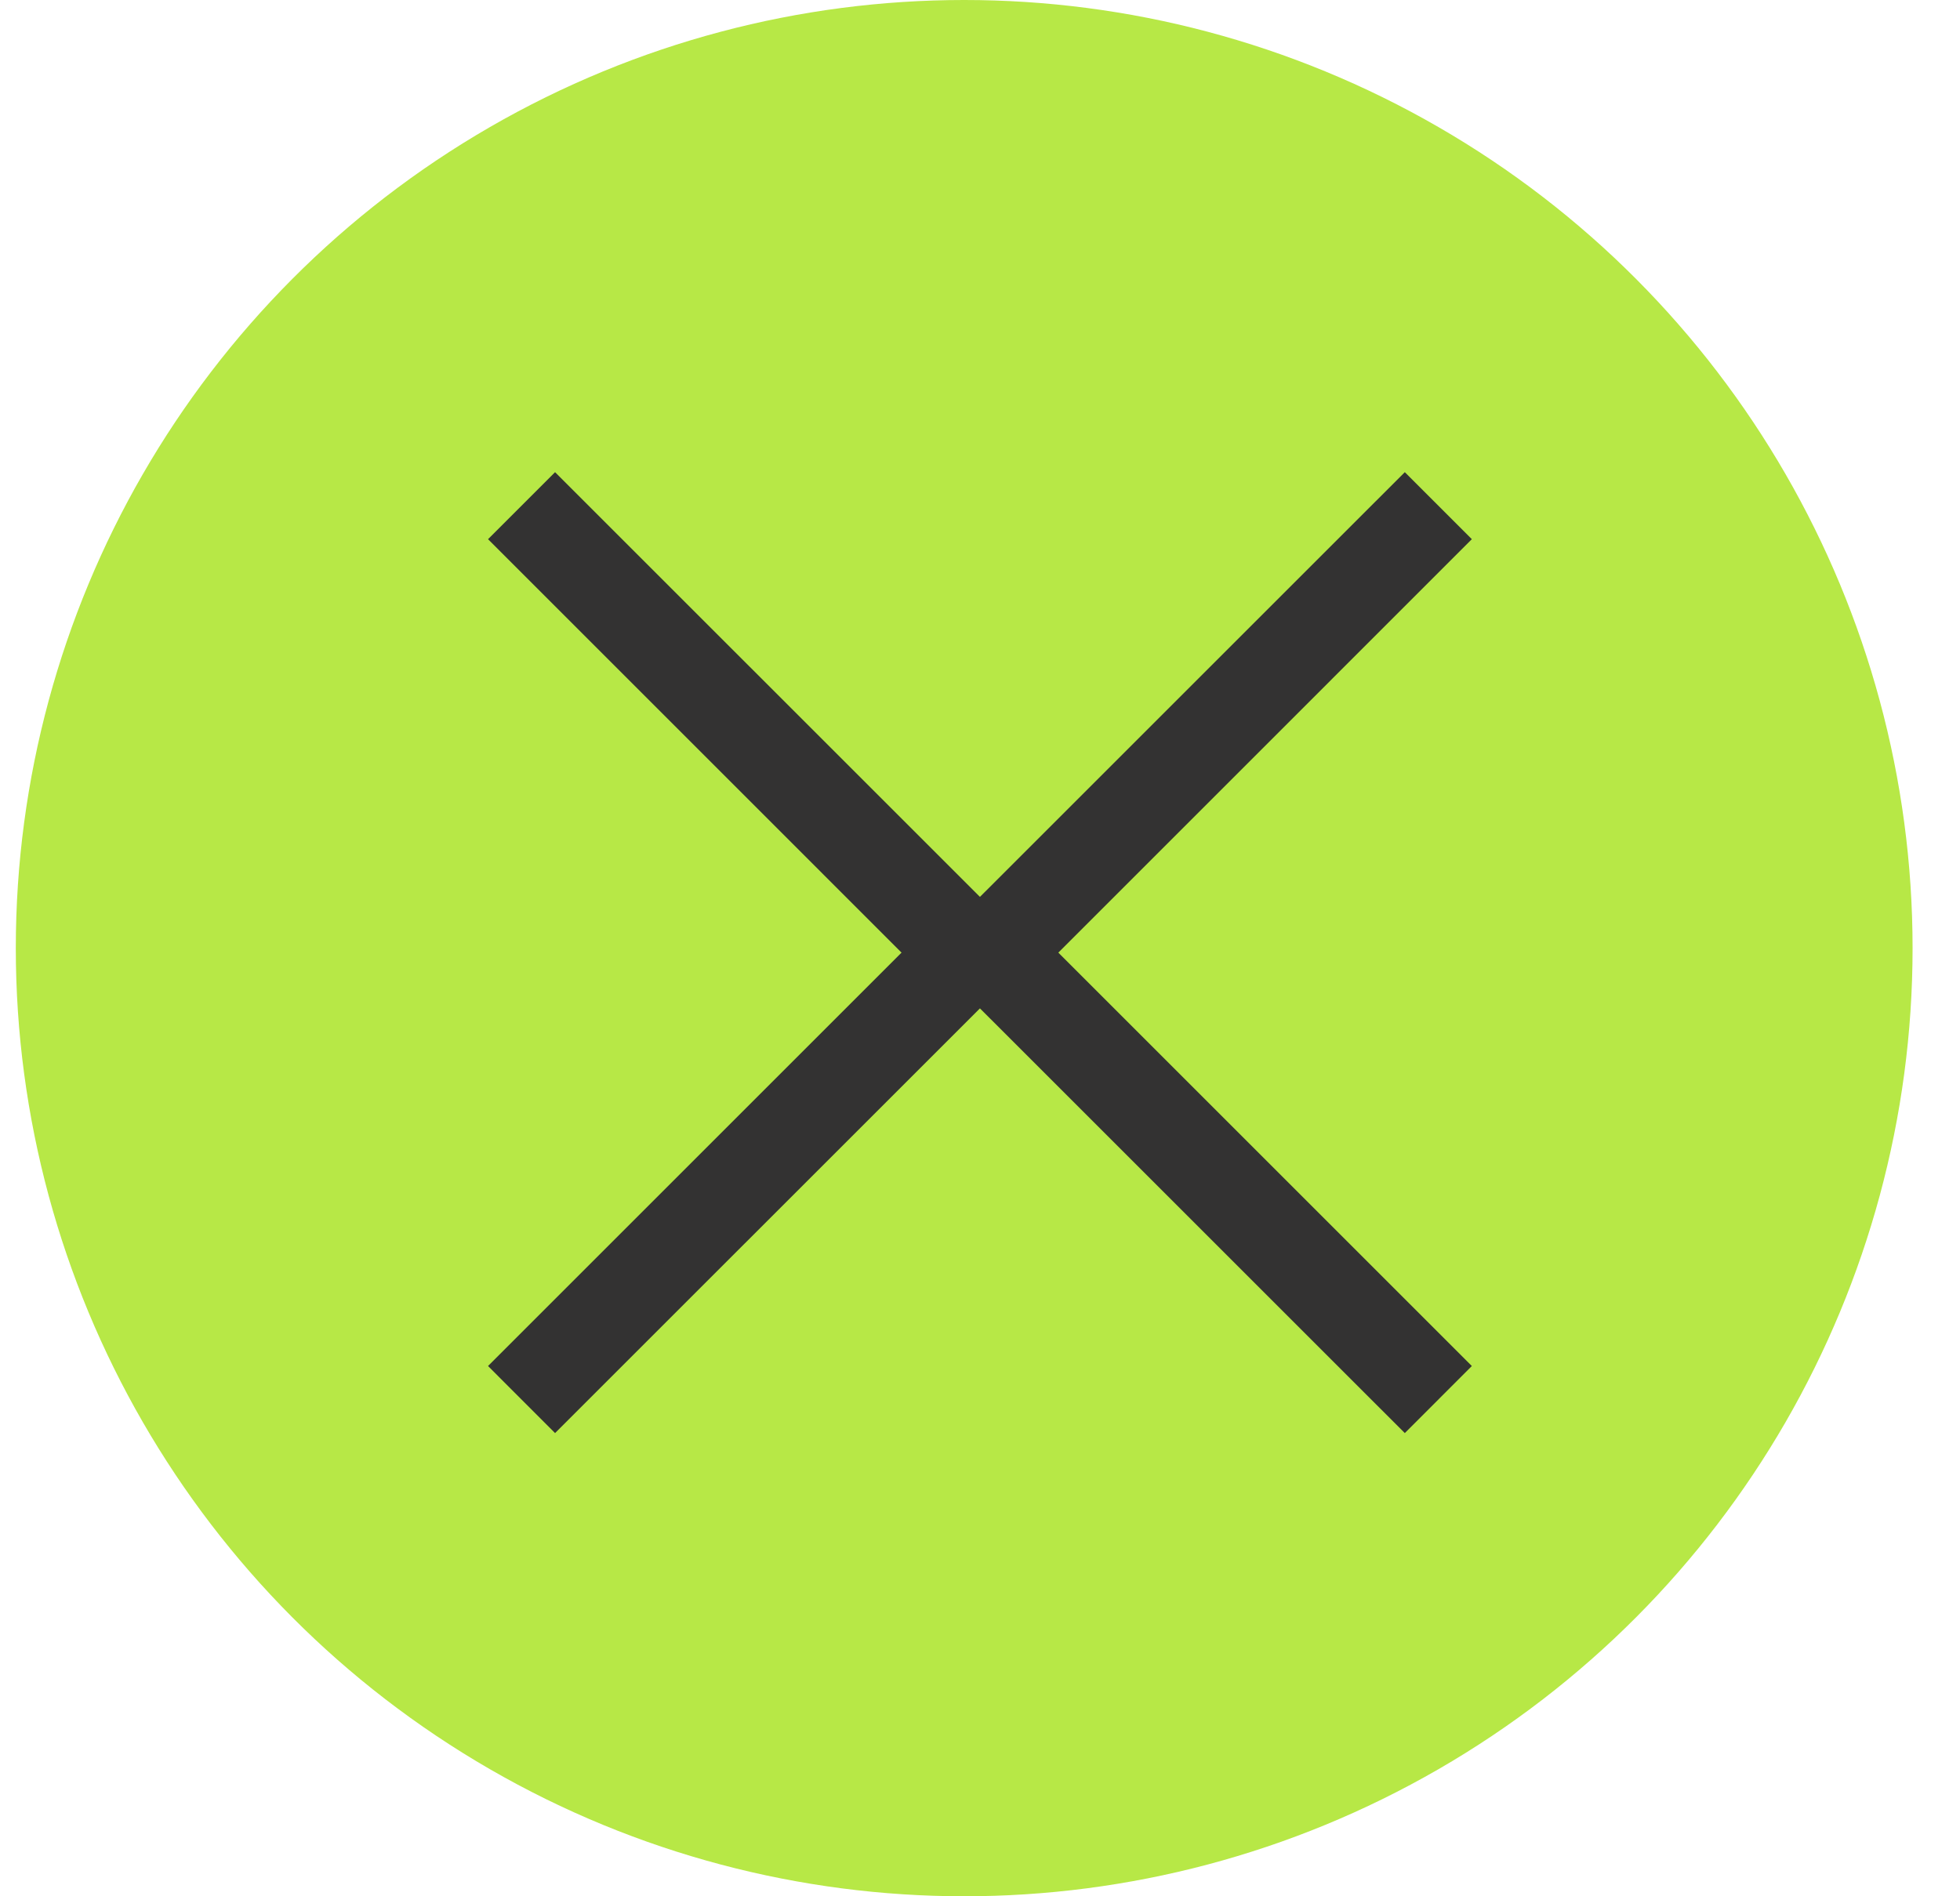
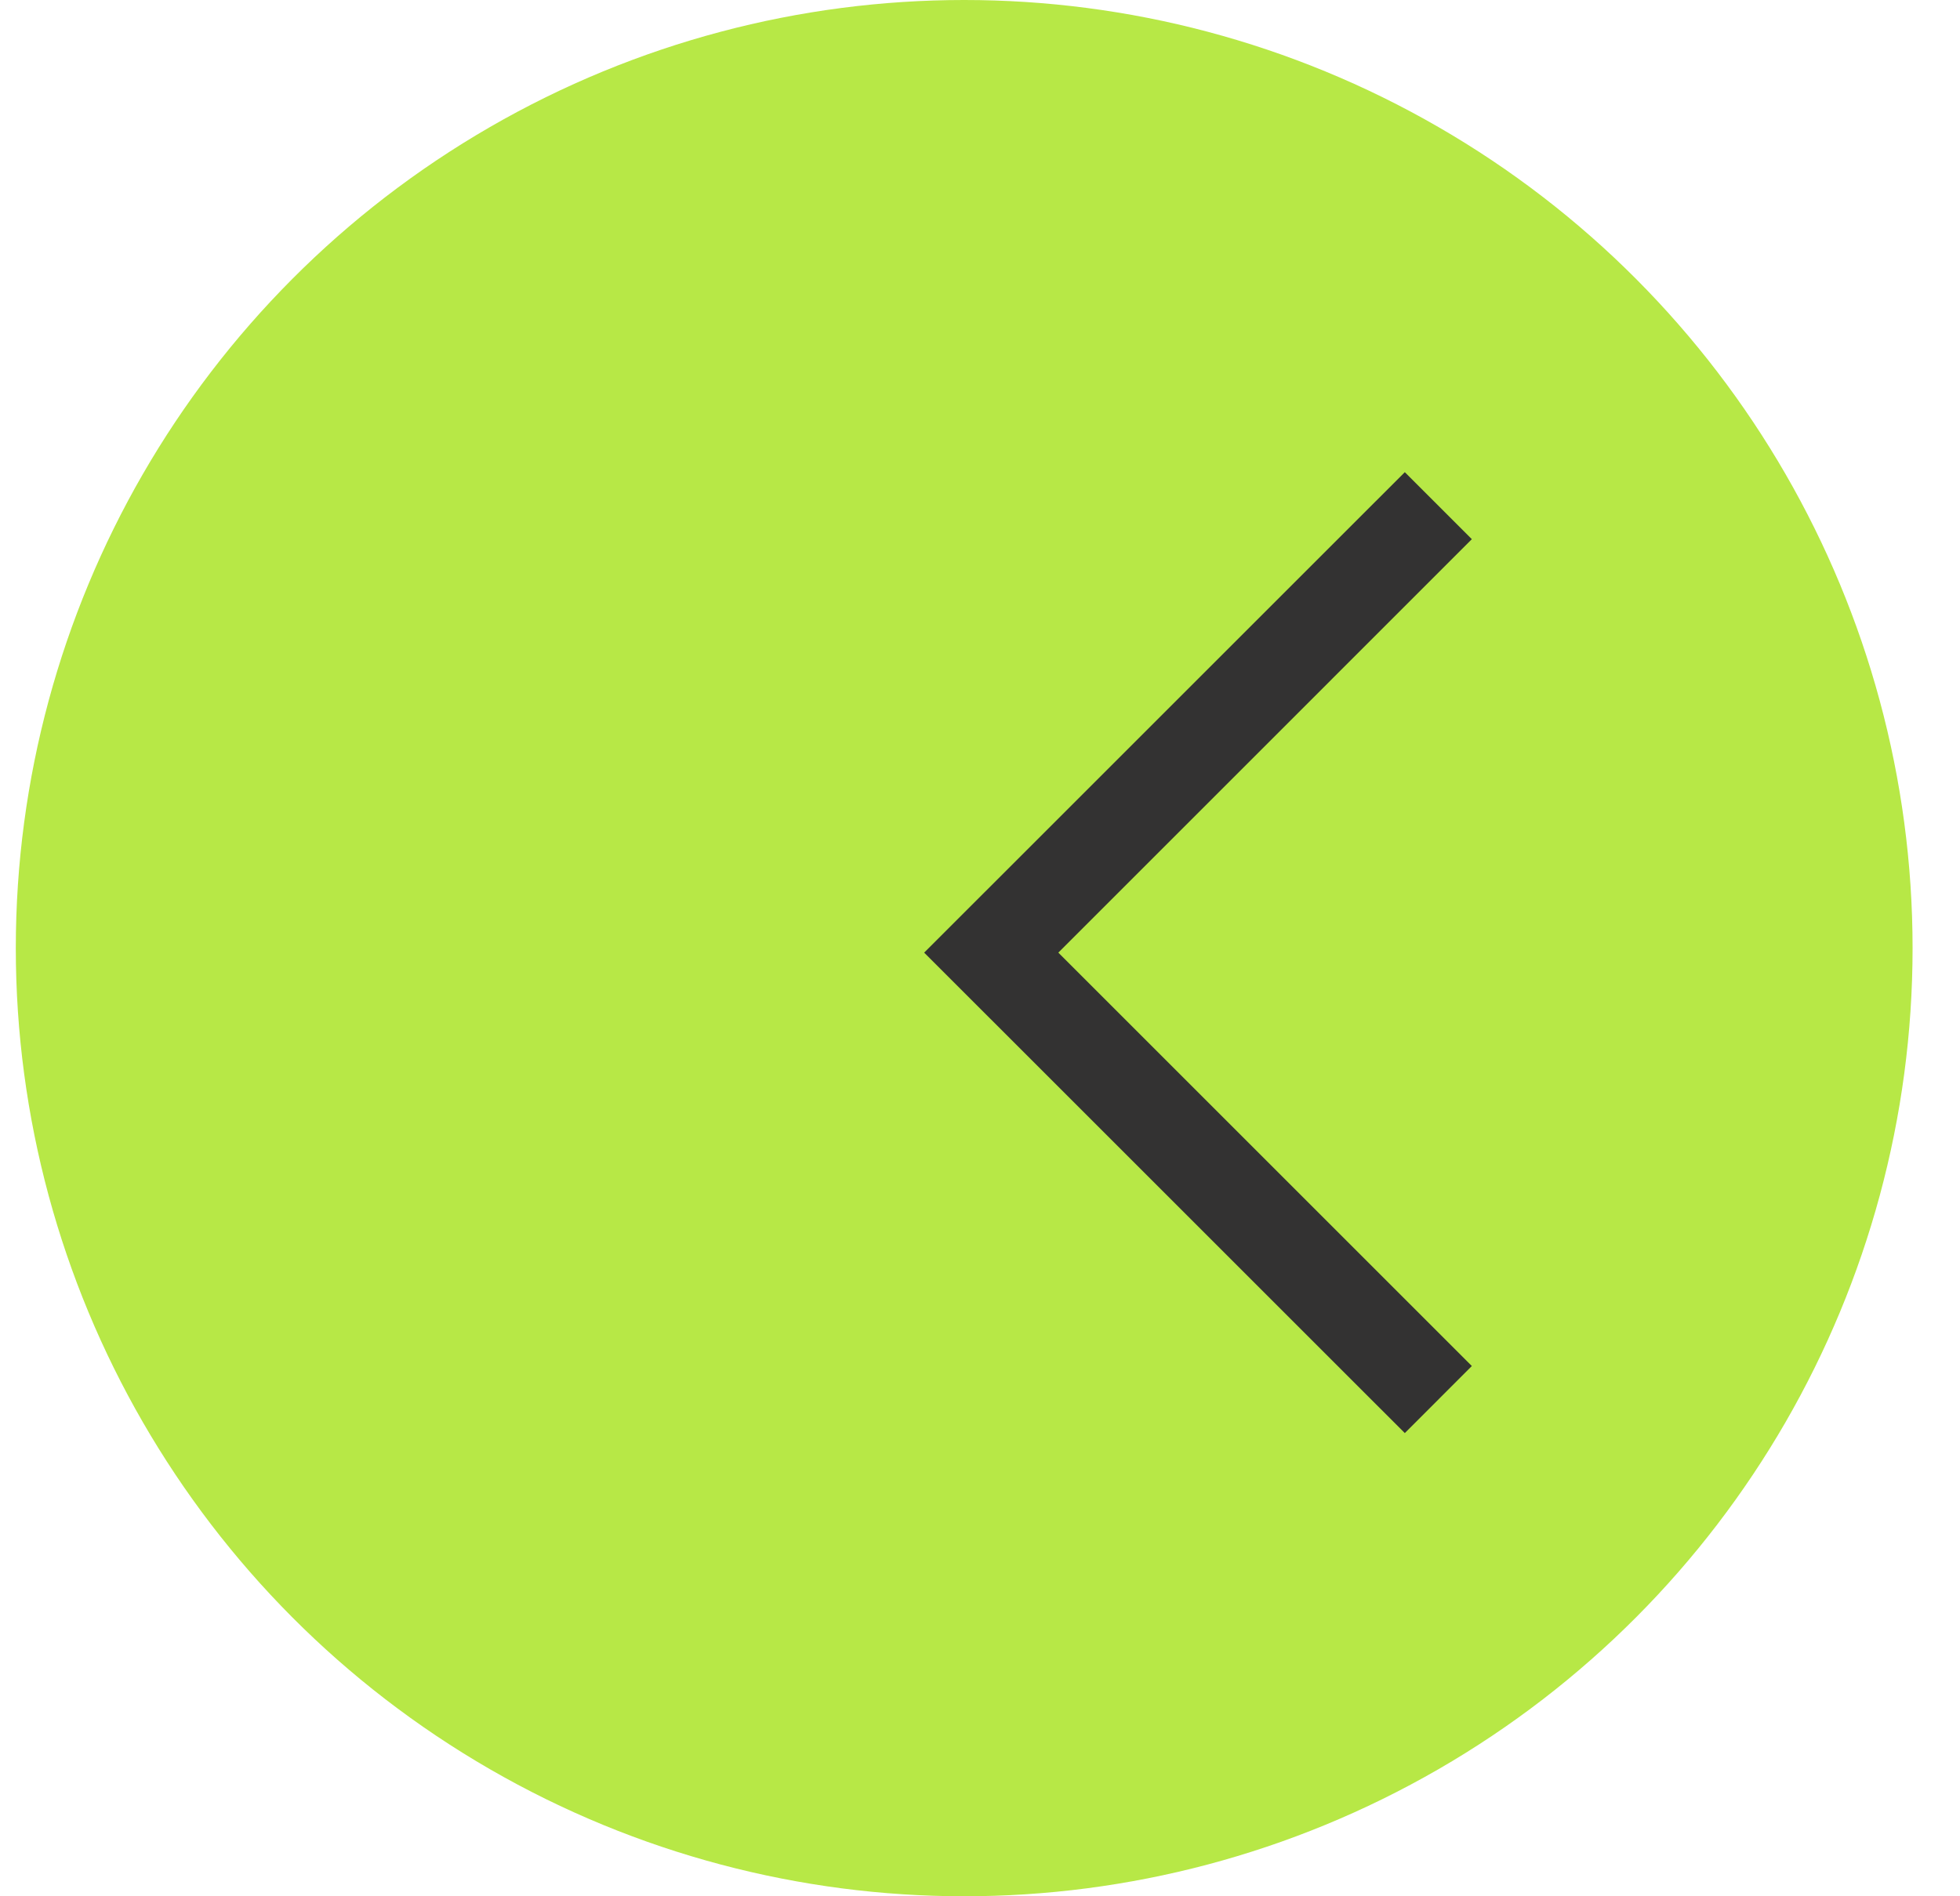
<svg xmlns="http://www.w3.org/2000/svg" width="31" height="30" viewBox="0 0 31 30" fill="none">
  <circle cx="15.25" cy="15" r="15" fill="#B7E846" />
-   <path d="M16.381 15.071L8.779 22.672L7.719 21.611L14.259 15.071L7.719 8.53L8.779 7.47L16.381 15.071Z" fill="#333232" />
  <path d="M14.617 15.071L22.219 22.672L23.279 21.611L16.739 15.071L23.279 8.53L22.219 7.47L14.617 15.071Z" fill="#333232" />
</svg>